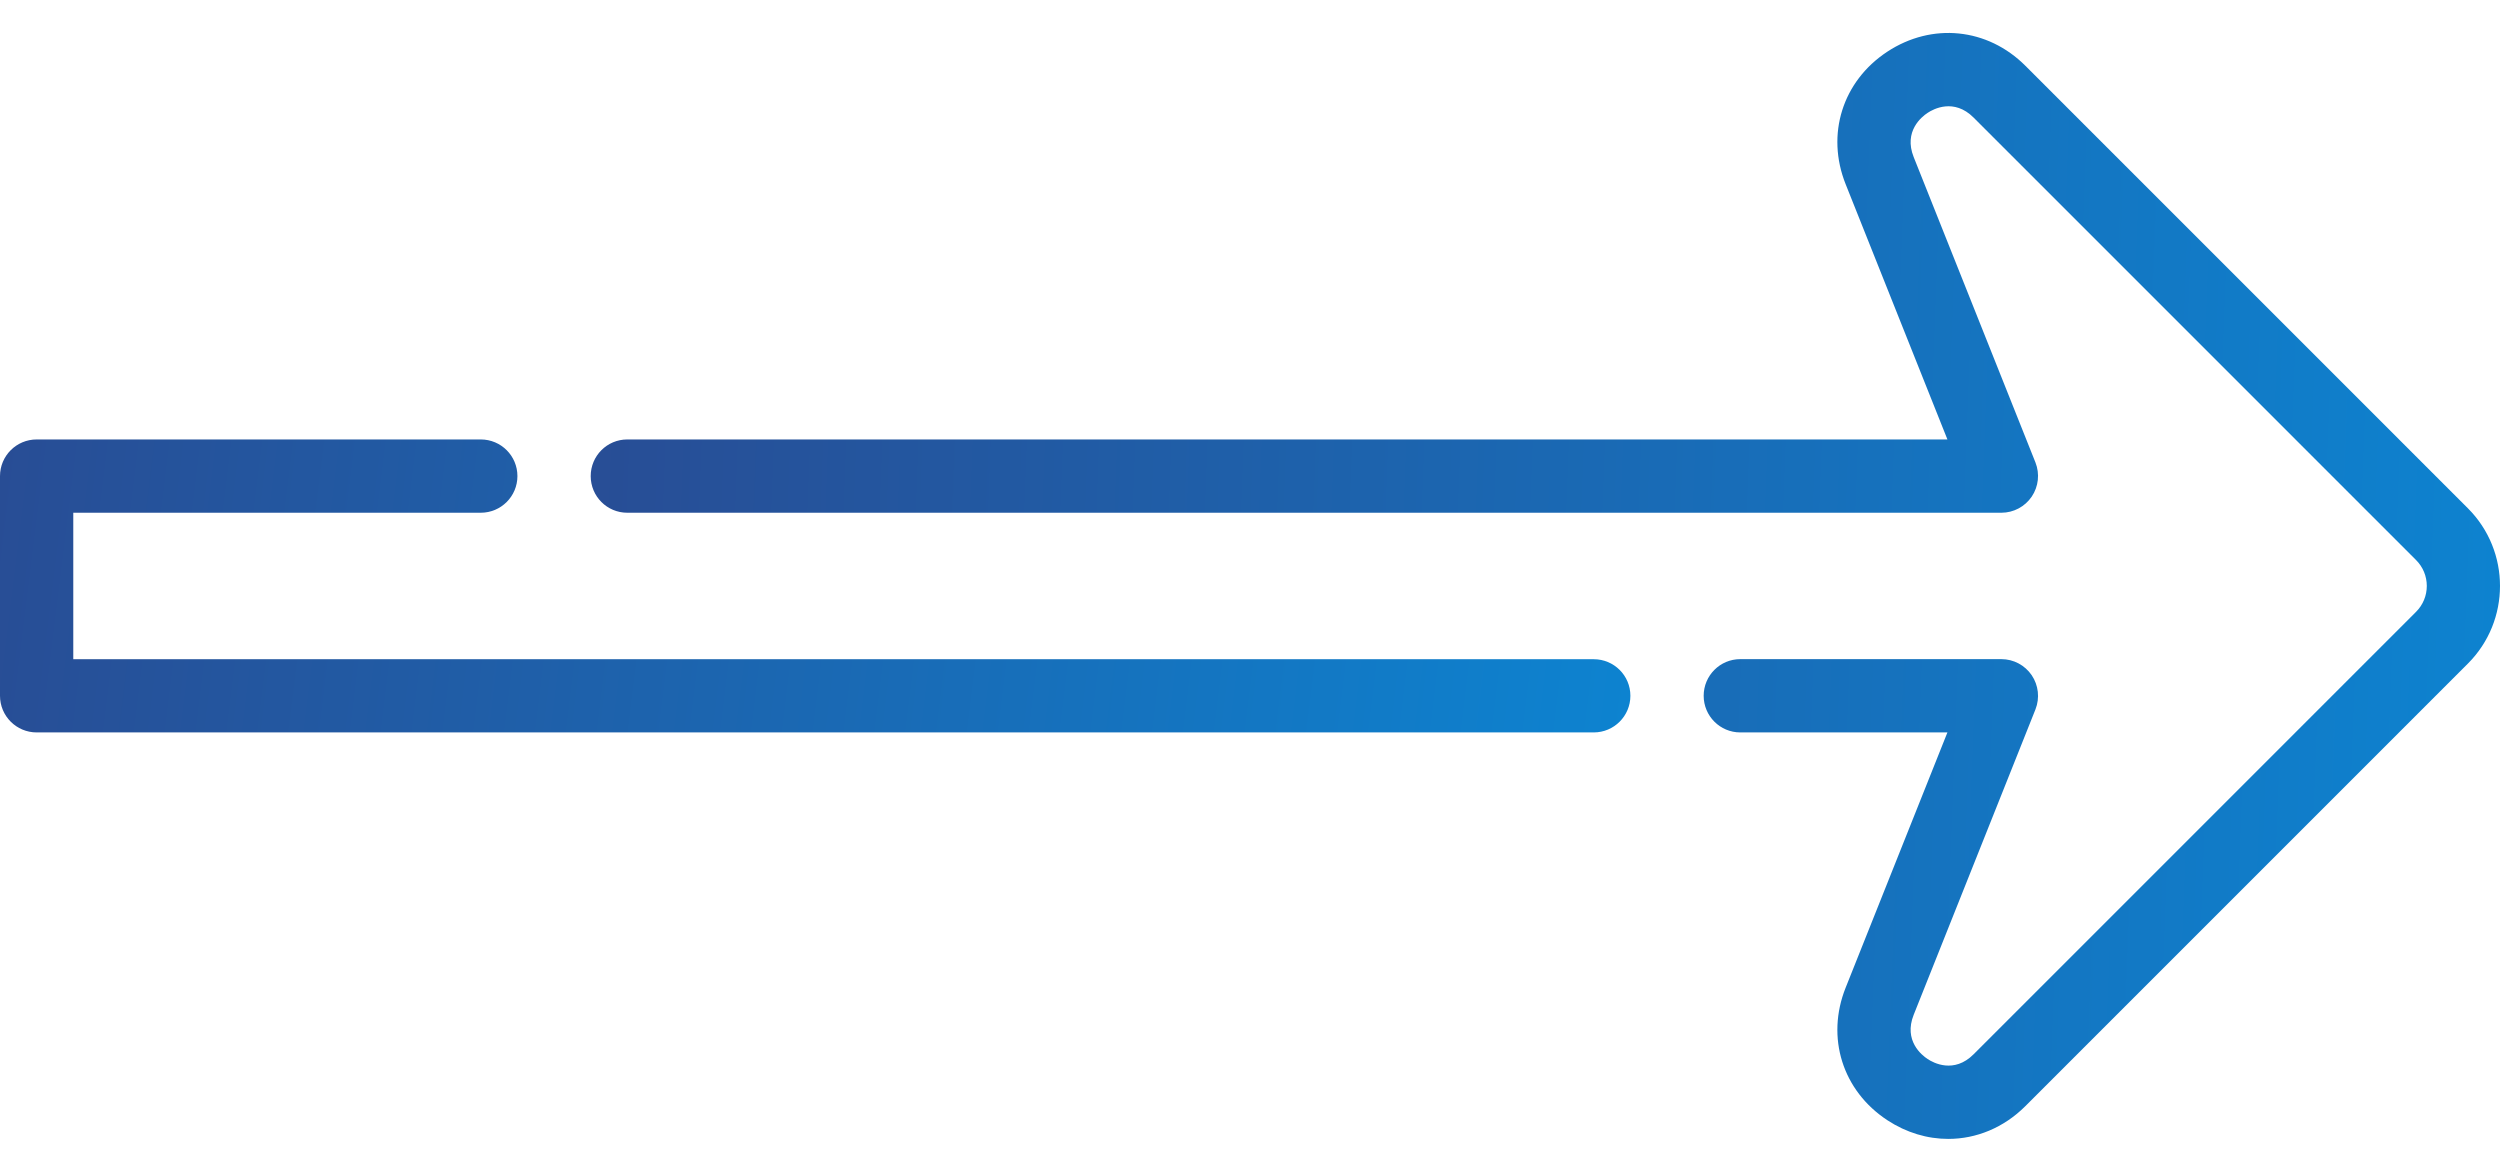
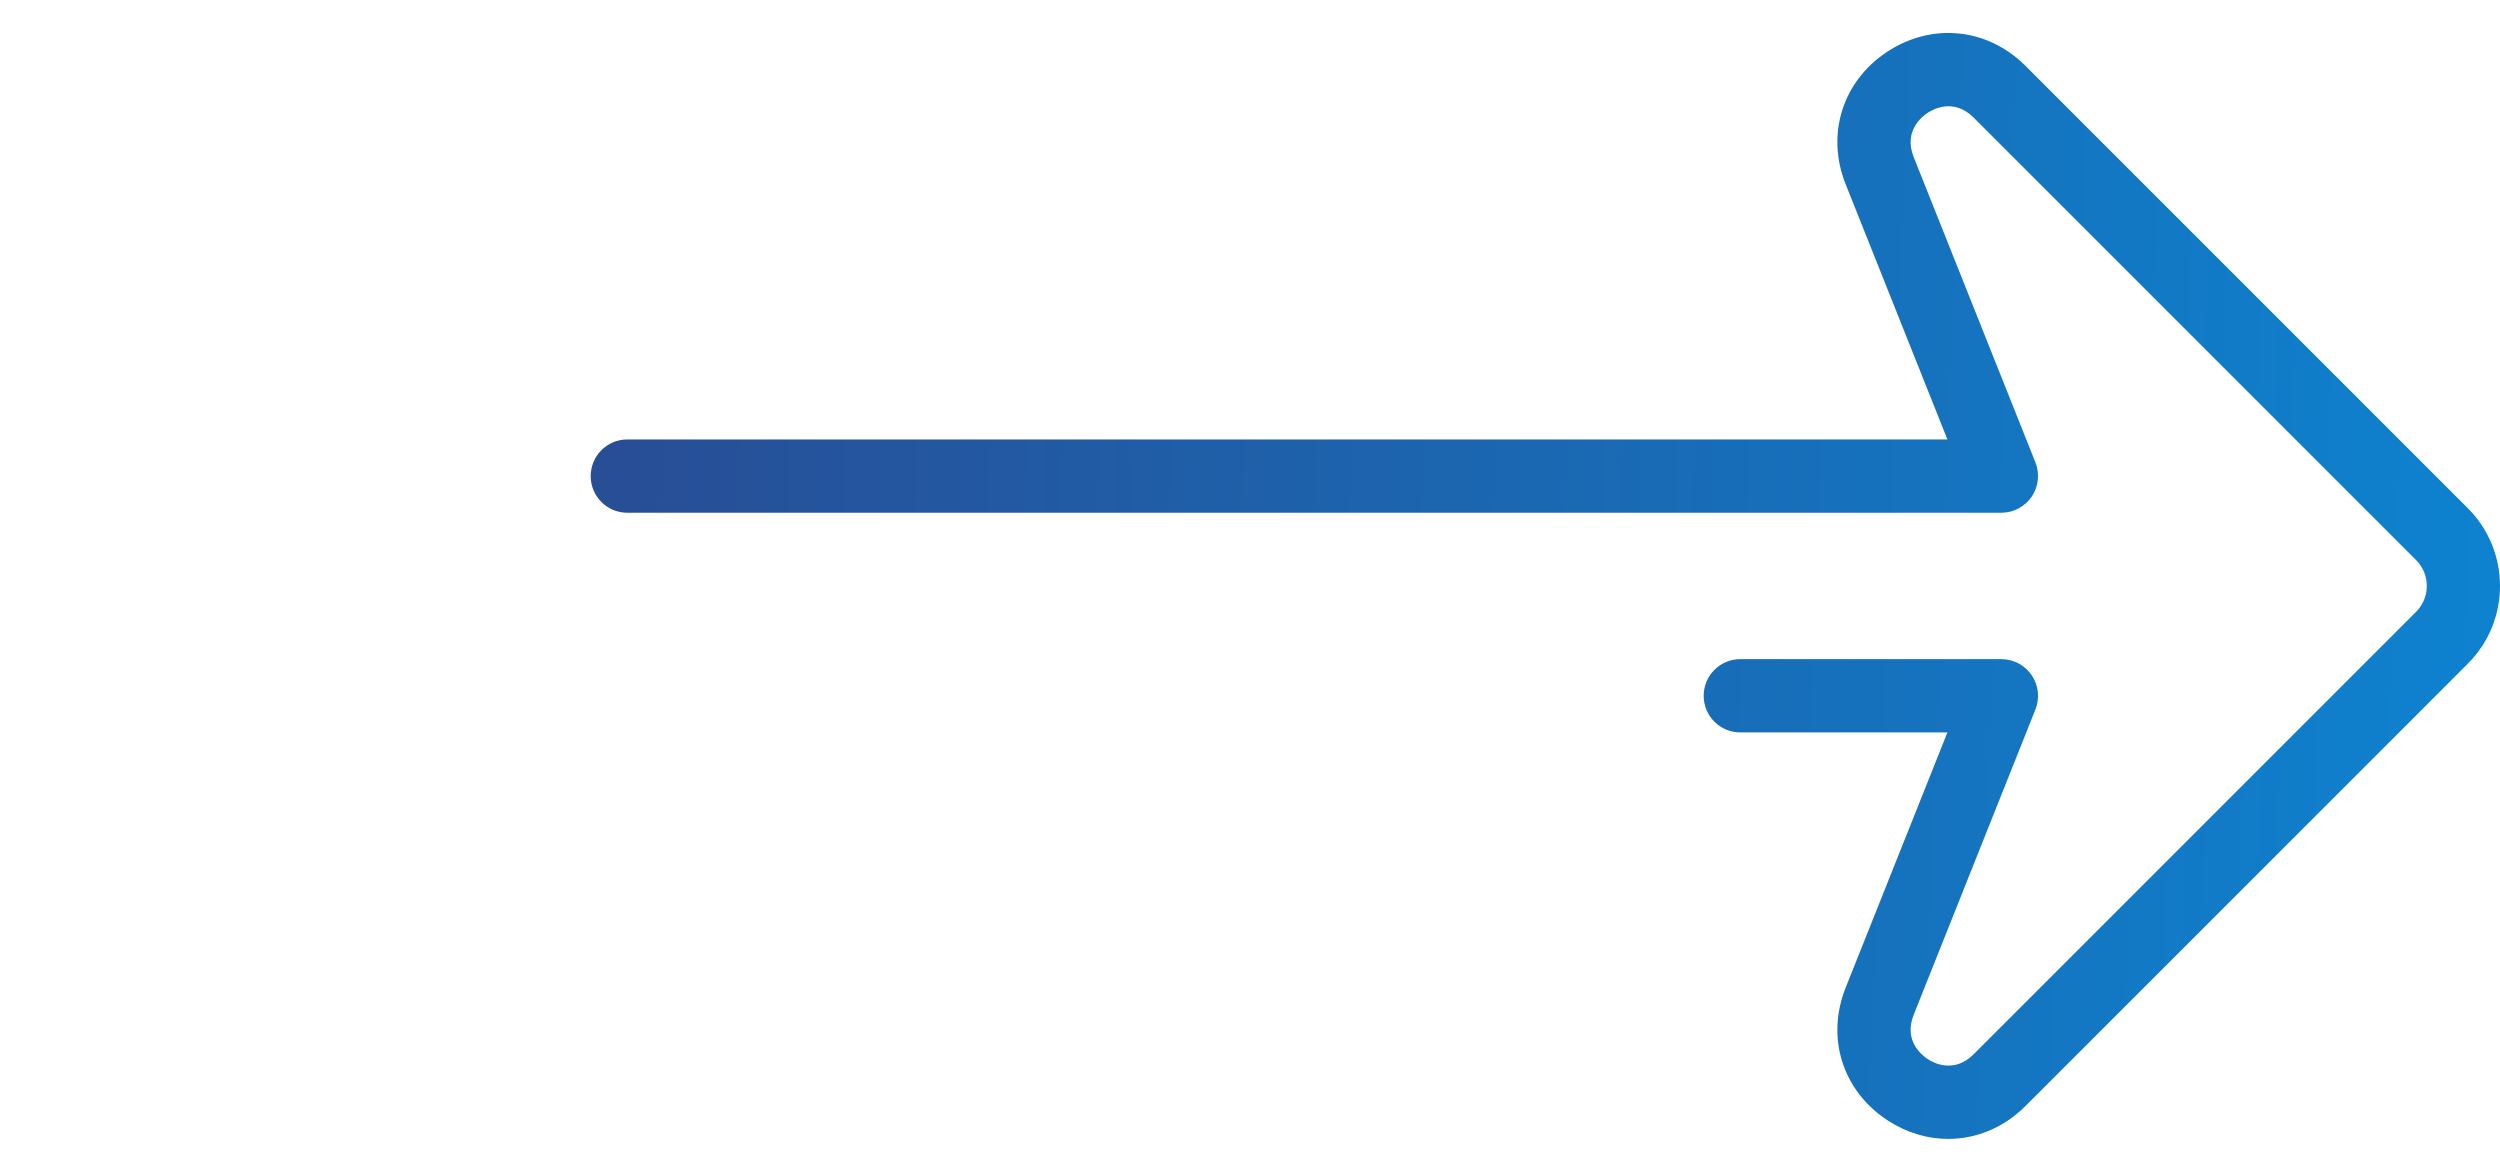
<svg xmlns="http://www.w3.org/2000/svg" width="32" height="15" viewBox="0 0 32 15" fill="none">
  <path d="M31.589 6.506L25.925 0.842C25.44 0.357 24.73 0.285 24.157 0.662C23.584 1.039 23.37 1.72 23.624 2.357L24.927 5.625H8.029C7.77 5.625 7.561 5.835 7.561 6.094C7.561 6.353 7.77 6.563 8.029 6.563H25.618C25.774 6.563 25.919 6.485 26.006 6.357C26.093 6.228 26.111 6.065 26.054 5.92L24.495 2.01C24.364 1.68 24.598 1.494 24.673 1.445C24.747 1.395 25.011 1.254 25.262 1.505L30.926 7.169C31.014 7.257 31.063 7.375 31.063 7.5C31.063 7.625 31.014 7.743 30.926 7.831L25.262 13.495C25.011 13.746 24.747 13.605 24.673 13.555C24.598 13.506 24.364 13.32 24.495 12.99L26.054 9.08C26.111 8.935 26.093 8.772 26.006 8.643C25.919 8.515 25.774 8.437 25.618 8.437H22.275C22.017 8.437 21.807 8.647 21.807 8.906C21.807 9.165 22.017 9.375 22.275 9.375H24.927L23.624 12.643C23.37 13.28 23.584 13.961 24.157 14.338C24.402 14.499 24.671 14.578 24.938 14.578C25.295 14.578 25.647 14.436 25.925 14.158L31.589 8.494C32.137 7.946 32.137 7.054 31.589 6.506Z" fill="url(#paint0_linear_666_4799)" />
-   <path d="M20.4 8.438H0.938V6.563H6.154C6.413 6.563 6.623 6.353 6.623 6.094C6.623 5.835 6.413 5.625 6.154 5.625H0.469C0.21 5.625 0 5.835 0 6.094V8.906C0 9.165 0.21 9.375 0.469 9.375H20.4C20.659 9.375 20.869 9.165 20.869 8.906C20.869 8.647 20.659 8.438 20.4 8.438Z" fill="url(#paint1_linear_666_4799)" />
  <defs>
    <linearGradient id="paint0_linear_666_4799" x1="32" y1="14.578" x2="7.055" y2="13.624" gradientUnits="userSpaceOnUse">
      <stop stop-color="#0D83D0" />
      <stop offset="1" stop-color="#284D95" />
    </linearGradient>
    <linearGradient id="paint1_linear_666_4799" x1="20.869" y1="9.375" x2="-0.143" y2="6.783" gradientUnits="userSpaceOnUse">
      <stop stop-color="#0D83D0" />
      <stop offset="1" stop-color="#284D95" />
    </linearGradient>
  </defs>
</svg>